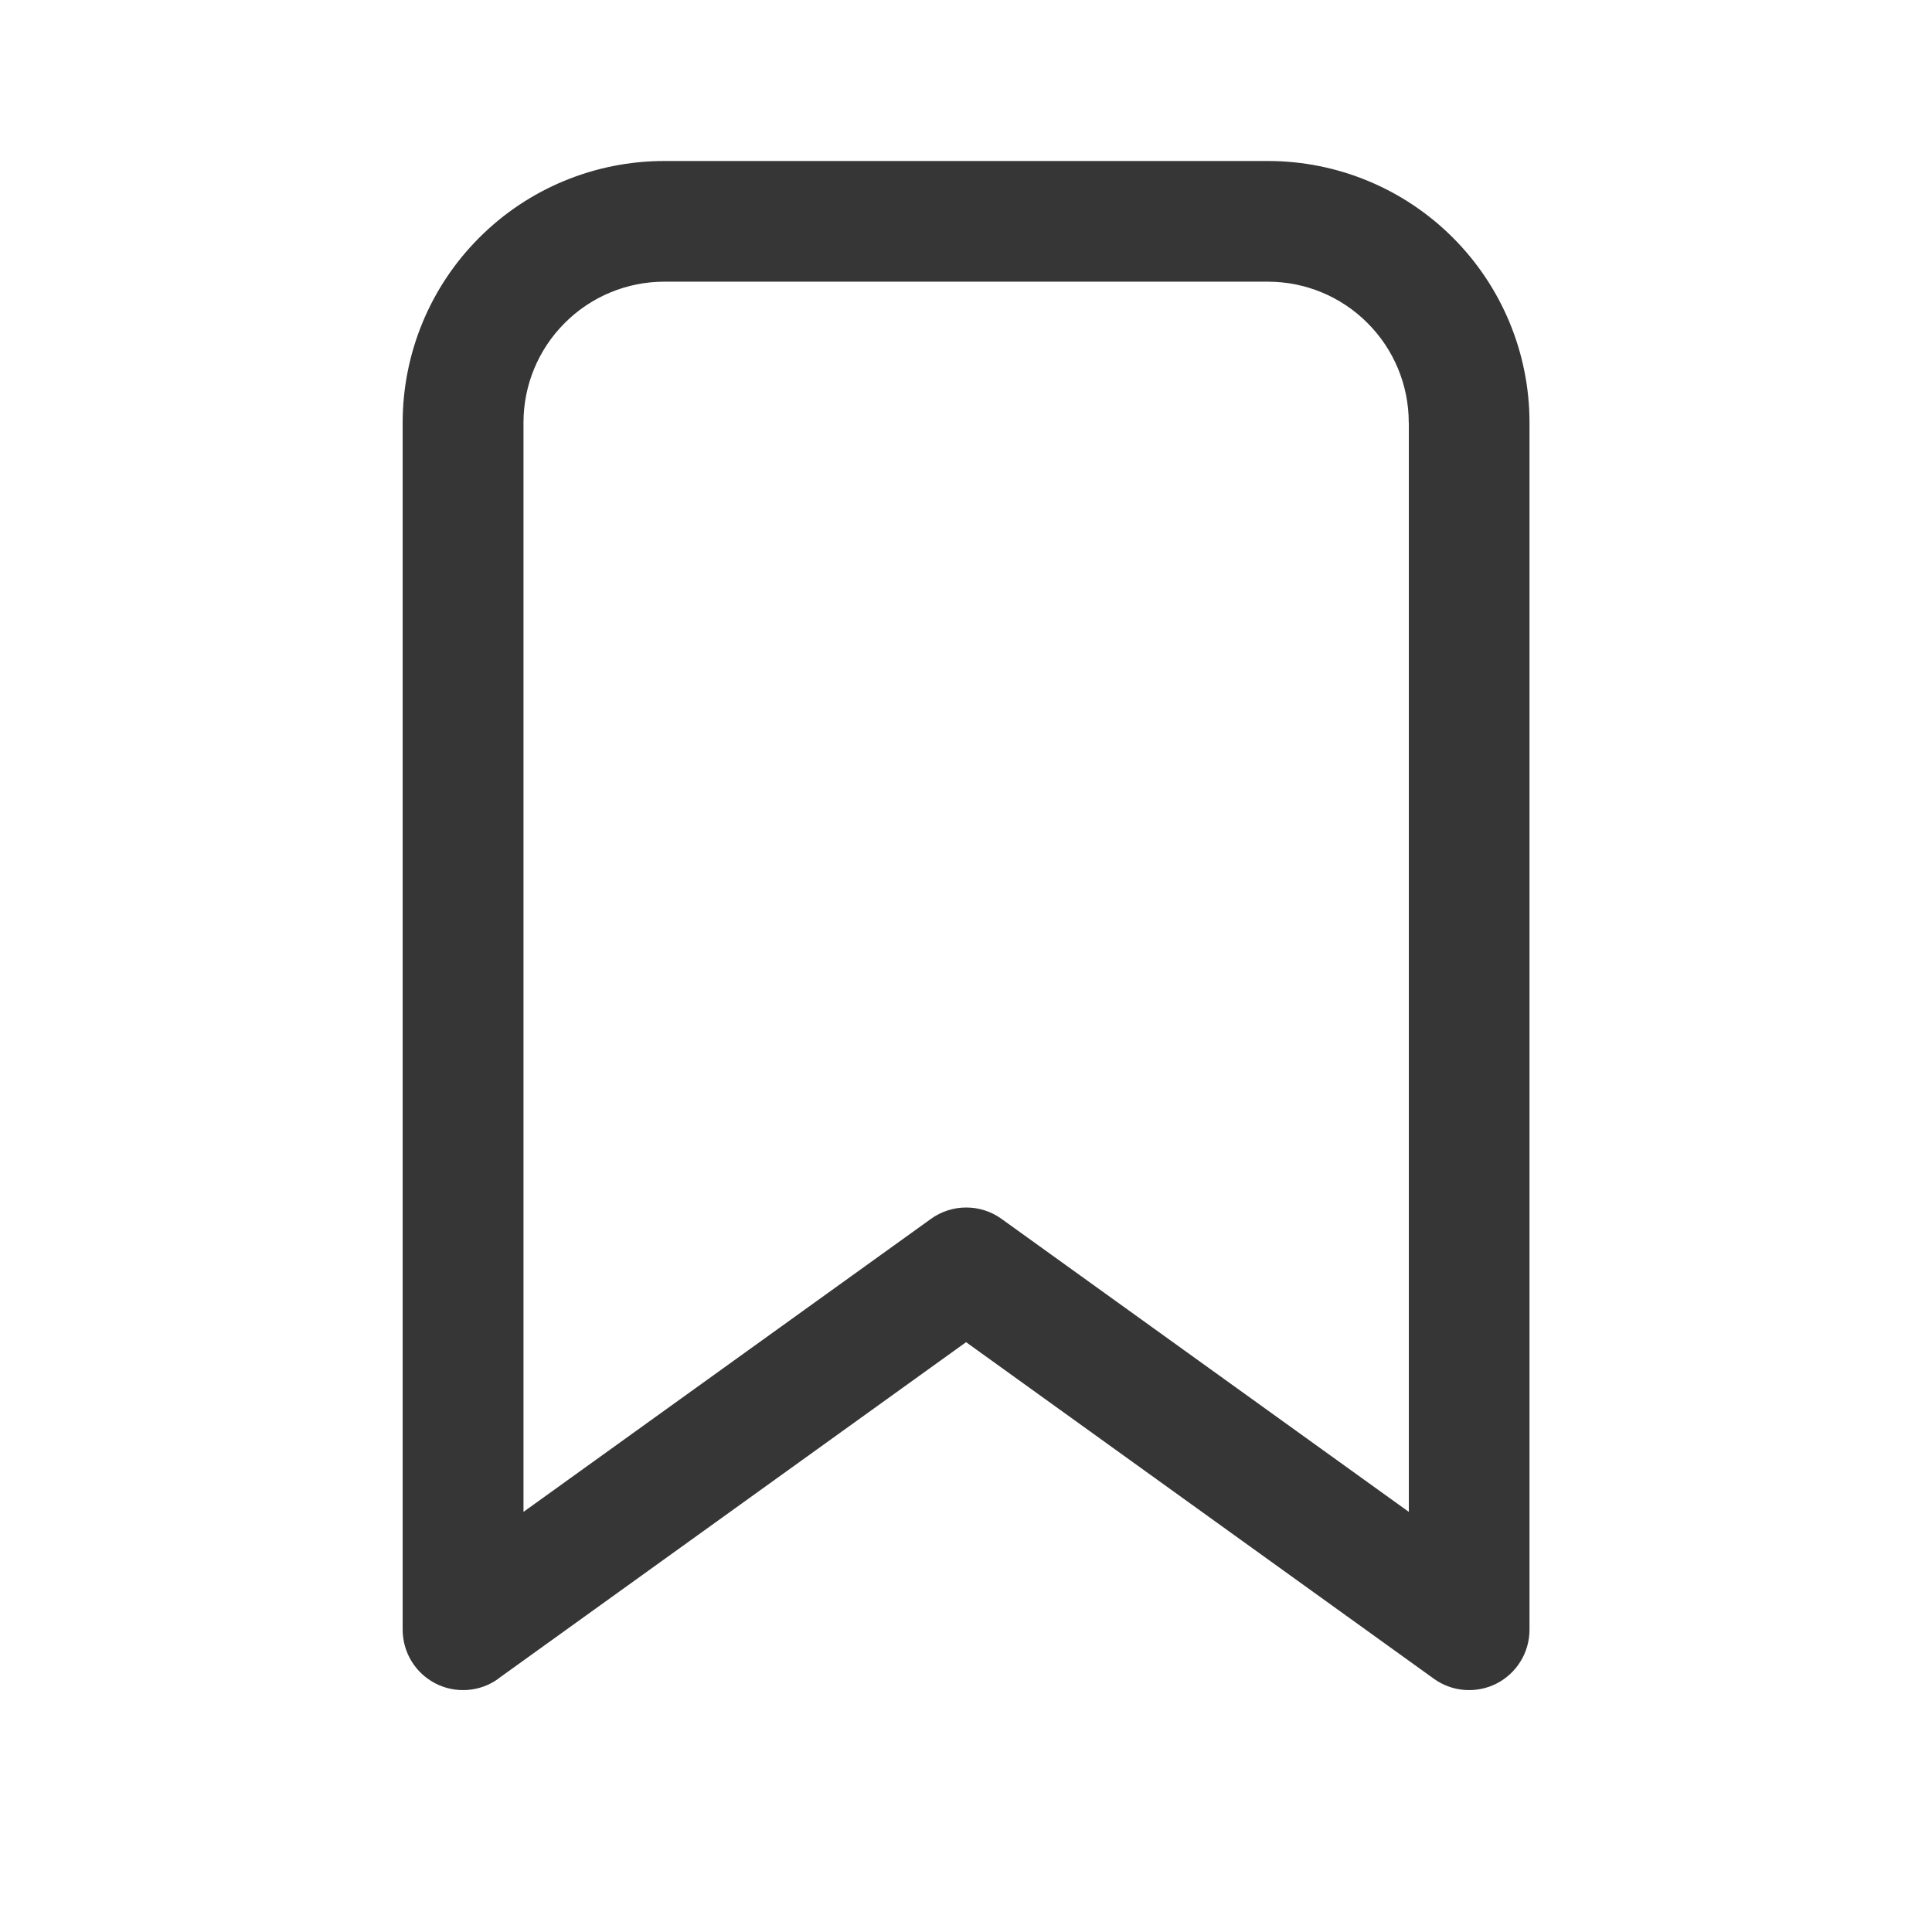
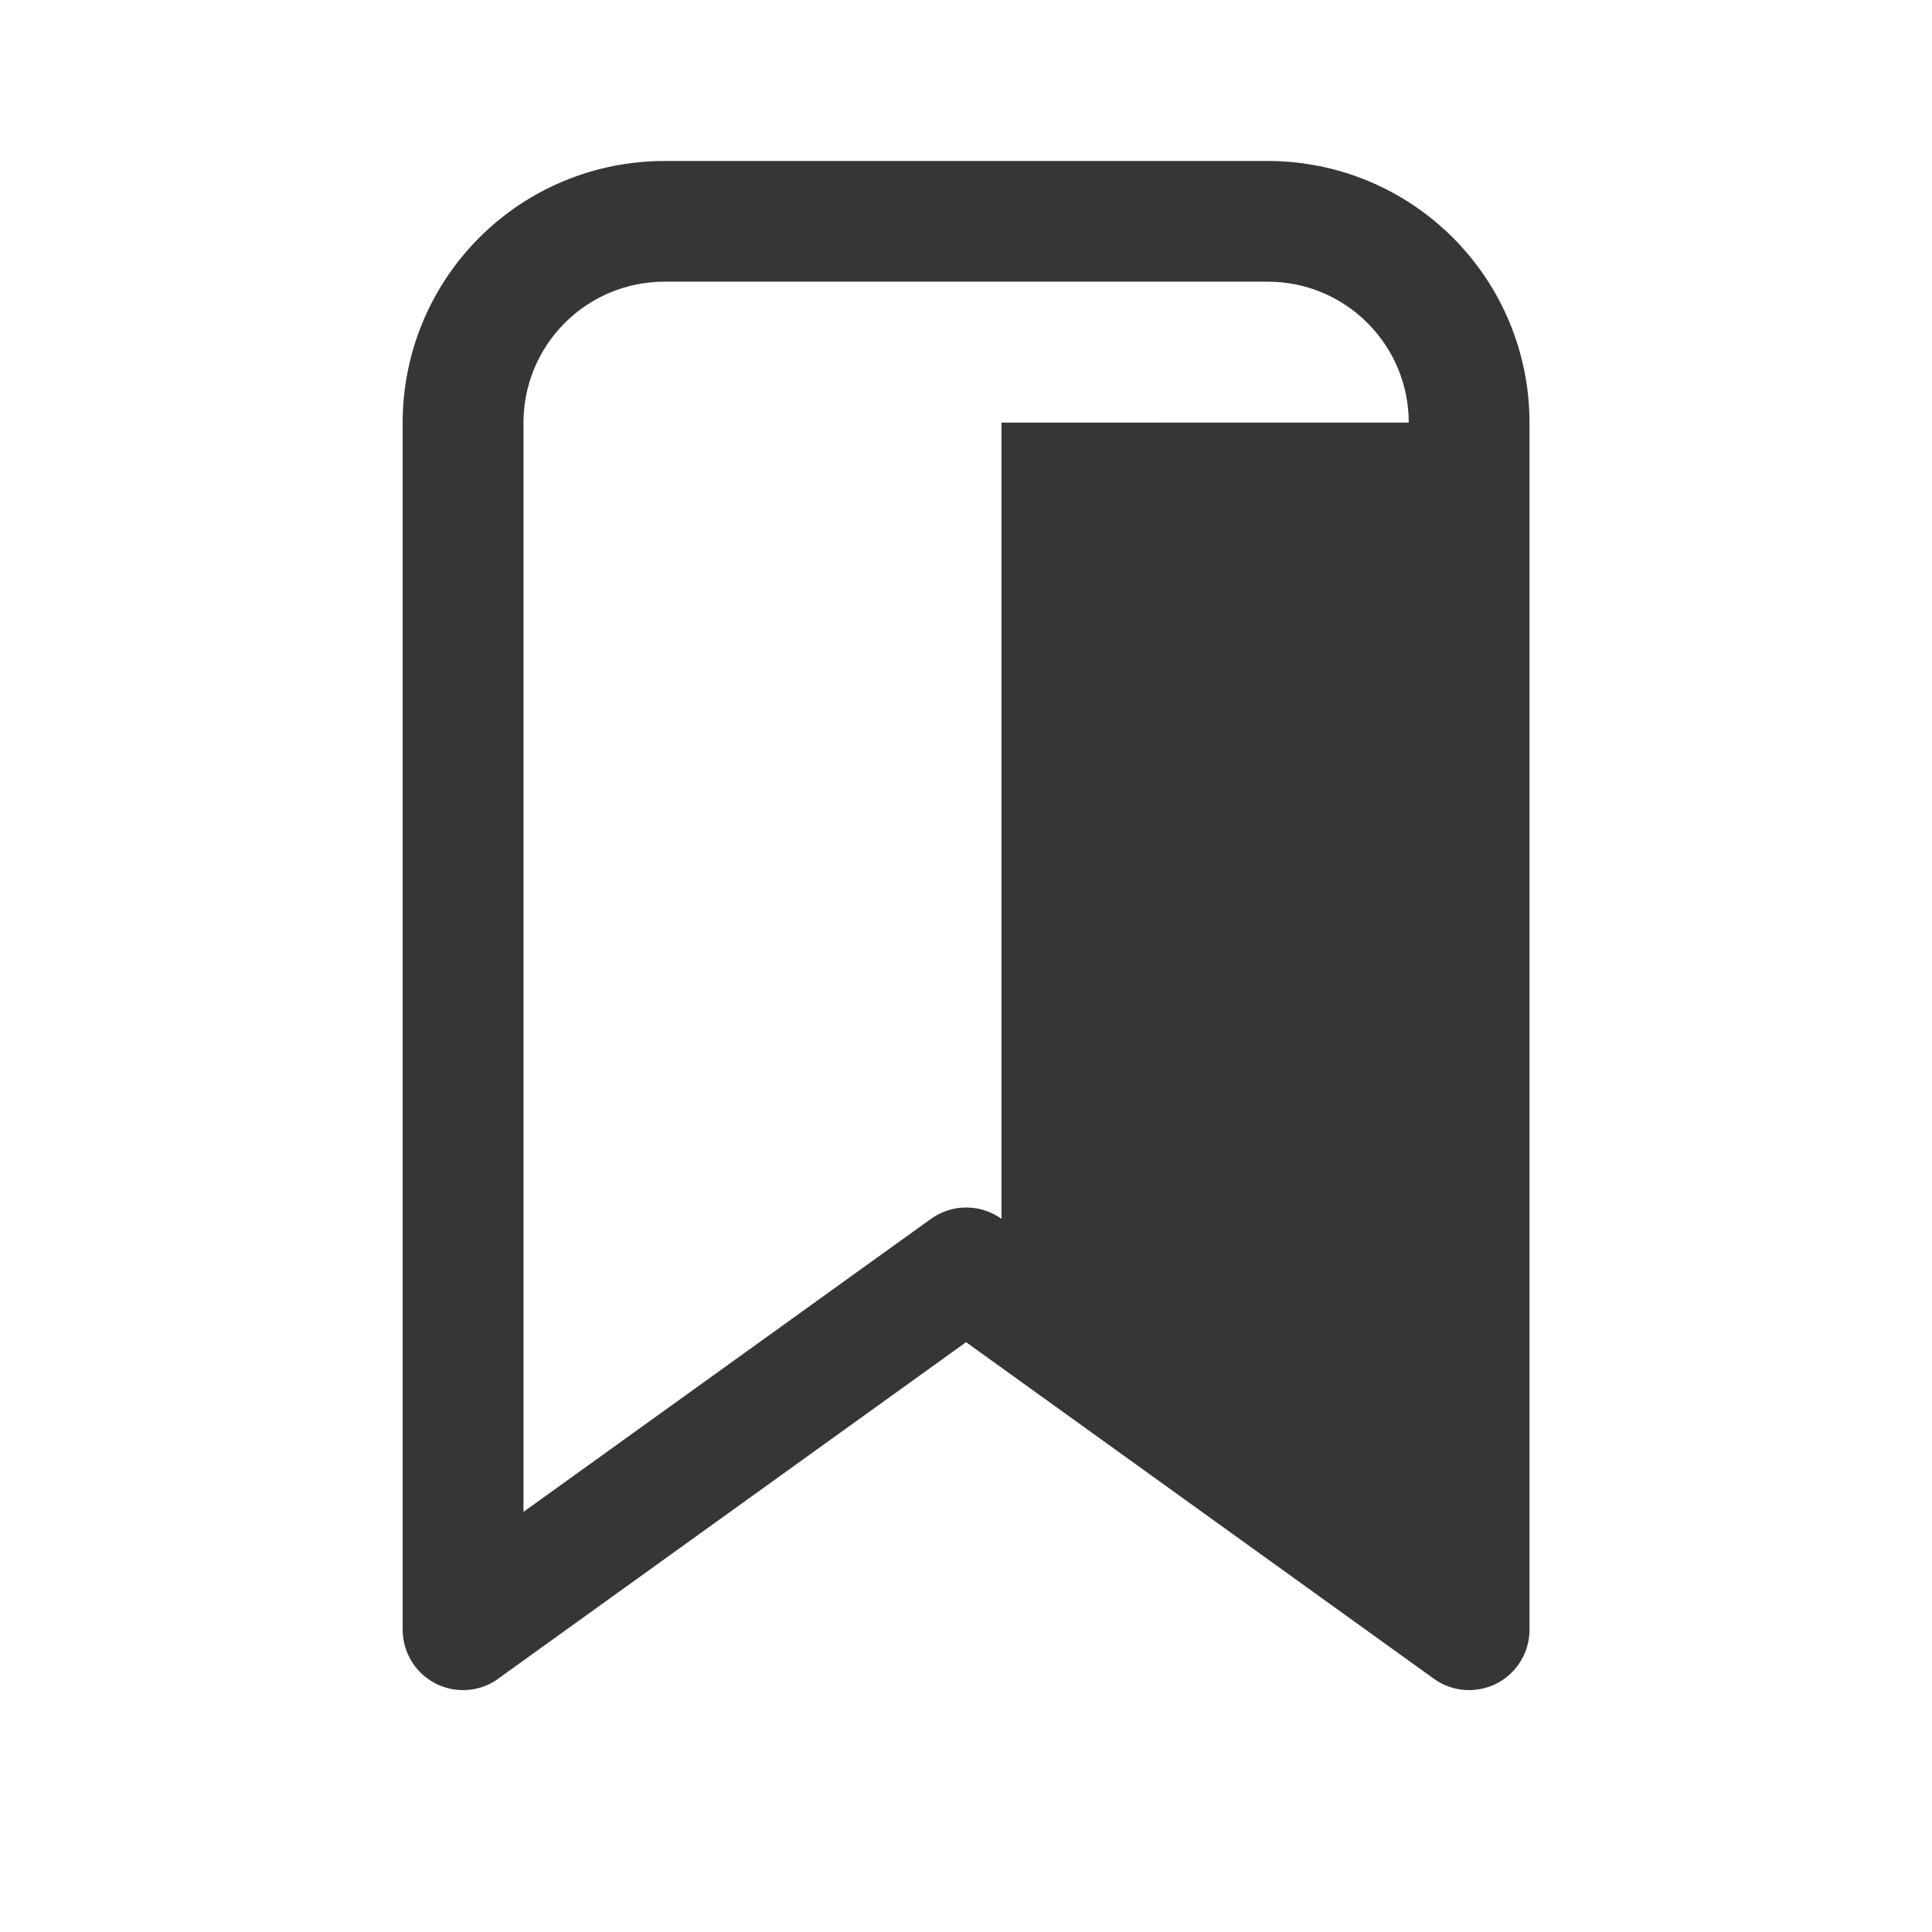
<svg xmlns="http://www.w3.org/2000/svg" width="24" height="24" viewBox="0 0 24 24" fill="none">
-   <path d="M6.19 20.854C6.078 20.935 5.946 20.983 5.808 20.993C5.67 21.003 5.532 20.976 5.409 20.912C5.287 20.849 5.183 20.753 5.112 20.636C5.04 20.518 5.002 20.382 5.002 20.244V5.25C5.002 4.388 5.344 3.561 5.954 2.952C6.563 2.342 7.39 2 8.252 2H15.751C16.613 2 17.439 2.343 18.048 2.952C18.657 3.561 19 4.387 19 5.249V20.245C19 20.383 18.962 20.518 18.89 20.636C18.818 20.754 18.715 20.85 18.592 20.913C18.469 20.976 18.331 21.003 18.194 20.993C18.056 20.983 17.924 20.935 17.812 20.854L12.001 16.673L6.189 20.853L6.19 20.854ZM17.5 5.249C17.5 4.785 17.316 4.34 16.987 4.012C16.659 3.683 16.214 3.499 15.75 3.499H8.253C7.789 3.499 7.344 3.683 7.016 4.012C6.687 4.34 6.503 4.785 6.503 5.249V18.781L11.565 15.141C11.693 15.049 11.846 15 12.003 15C12.16 15 12.313 15.049 12.441 15.141L17.501 18.781V5.25L17.5 5.249Z" fill="#363636" />
+   <path d="M6.19 20.854C6.078 20.935 5.946 20.983 5.808 20.993C5.67 21.003 5.532 20.976 5.409 20.912C5.287 20.849 5.183 20.753 5.112 20.636C5.04 20.518 5.002 20.382 5.002 20.244V5.25C5.002 4.388 5.344 3.561 5.954 2.952C6.563 2.342 7.39 2 8.252 2H15.751C16.613 2 17.439 2.343 18.048 2.952C18.657 3.561 19 4.387 19 5.249V20.245C19 20.383 18.962 20.518 18.89 20.636C18.818 20.754 18.715 20.85 18.592 20.913C18.469 20.976 18.331 21.003 18.194 20.993C18.056 20.983 17.924 20.935 17.812 20.854L12.001 16.673L6.189 20.853L6.19 20.854ZM17.5 5.249C17.5 4.785 17.316 4.34 16.987 4.012C16.659 3.683 16.214 3.499 15.75 3.499H8.253C7.789 3.499 7.344 3.683 7.016 4.012C6.687 4.34 6.503 4.785 6.503 5.249V18.781L11.565 15.141C11.693 15.049 11.846 15 12.003 15C12.16 15 12.313 15.049 12.441 15.141V5.25L17.5 5.249Z" fill="#363636" />
</svg>